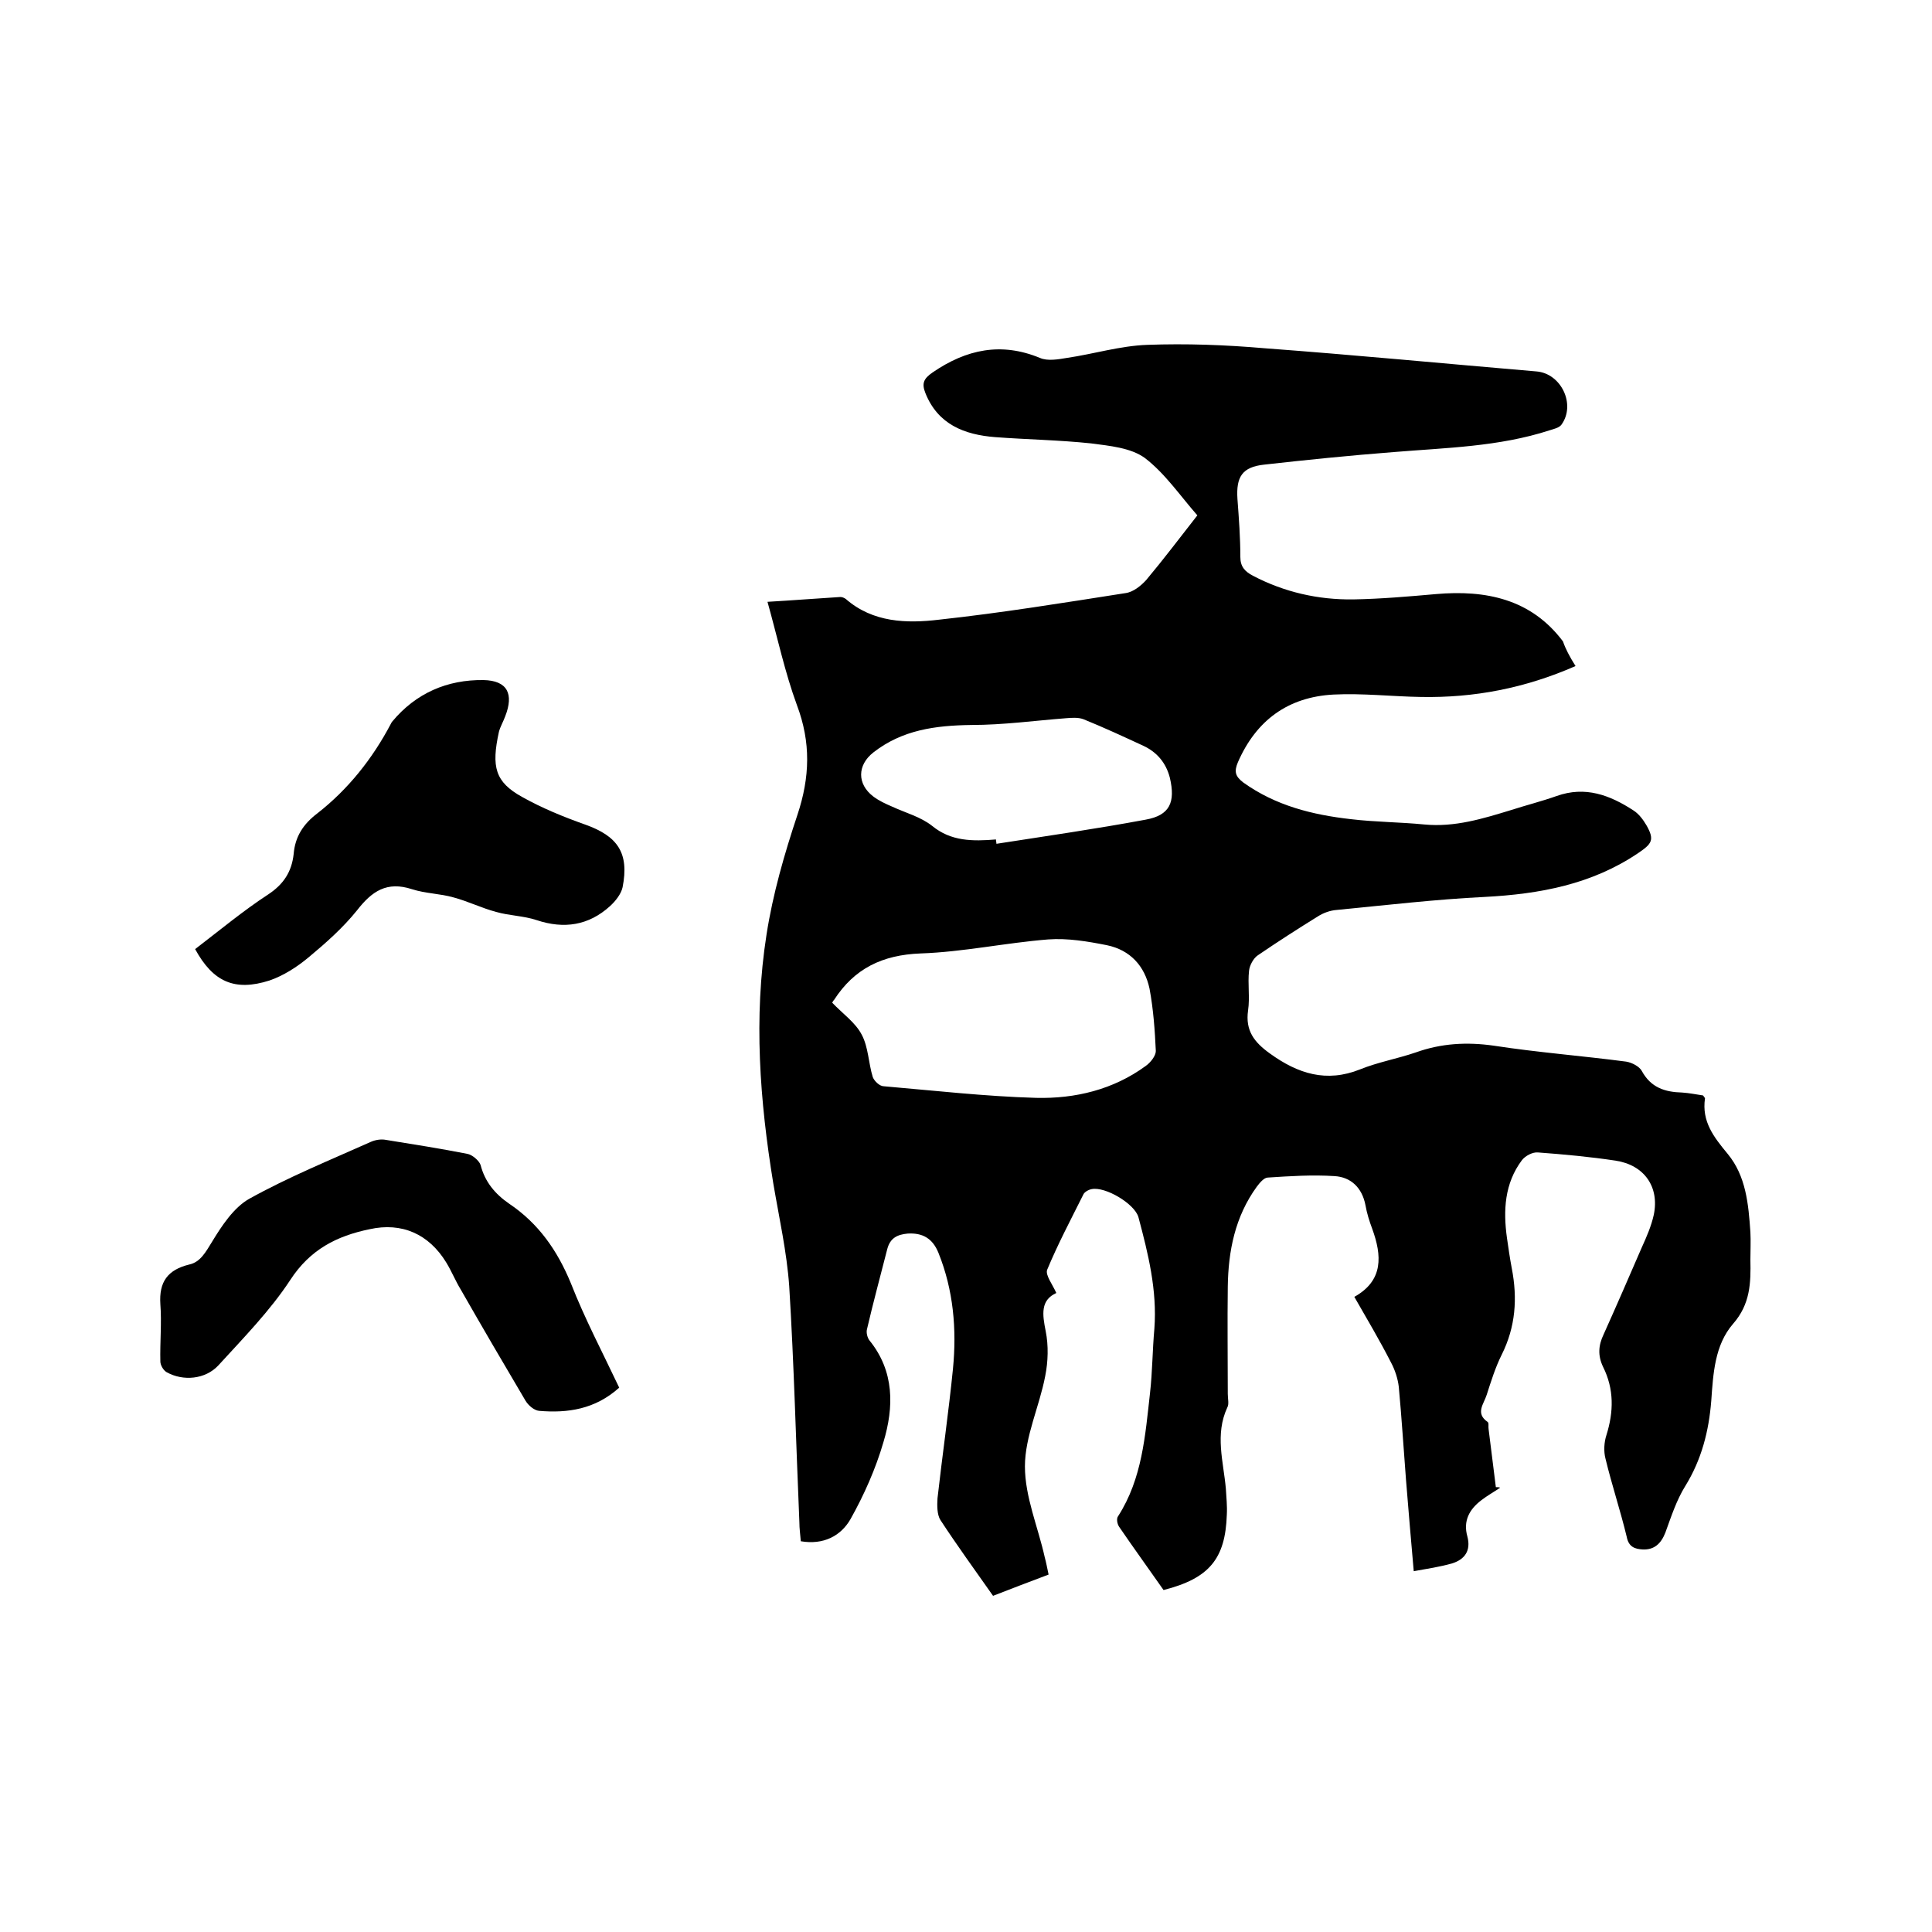
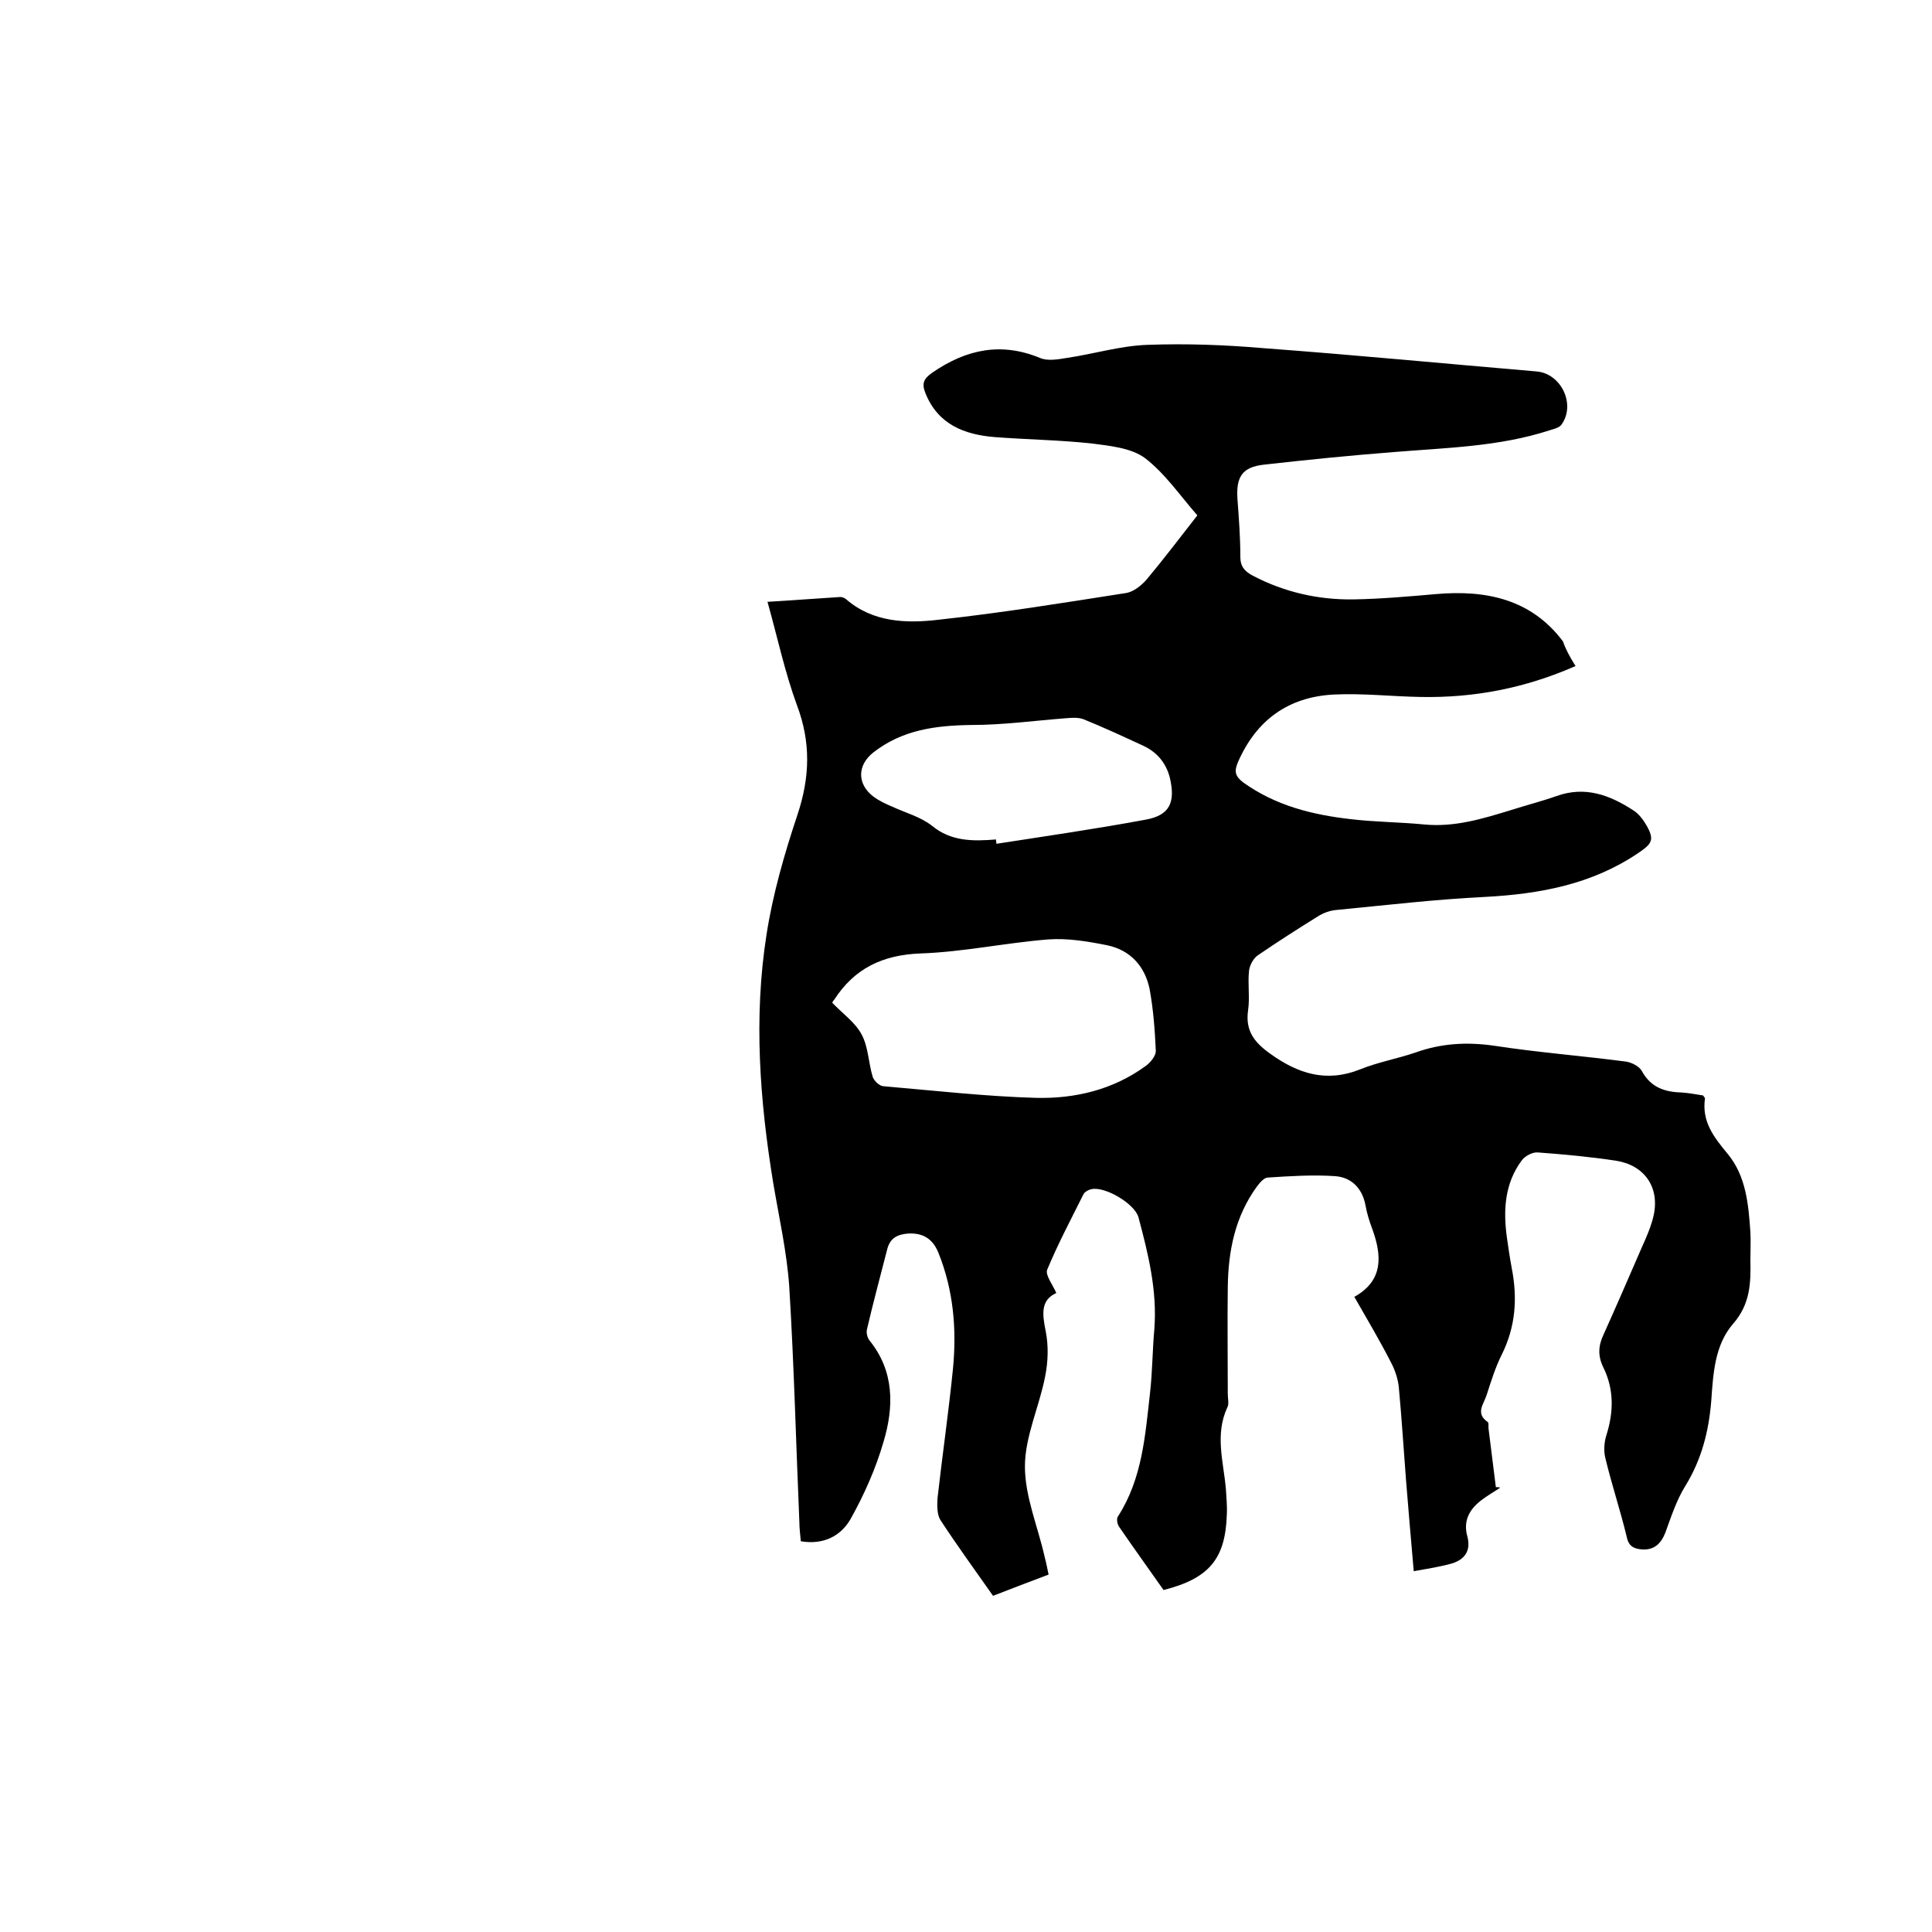
<svg xmlns="http://www.w3.org/2000/svg" enable-background="new 0 0 400 400" viewBox="0 0 400 400">
  <path d="m326.2 137.9c-10.5 4.6-21 6.6-32 6.4-6-.1-12.1-.8-18.1-.5-9.4.5-16 5.3-19.8 14-.8 1.9-.6 2.9 1.1 4.2 6.7 4.8 14.3 6.7 22.3 7.6 5 .6 10.1.6 15.2 1.1 6.3.6 12.1-1.2 18-3 3.1-1 6.3-1.8 9.4-2.9 5.9-2.1 11-.2 15.9 3 1.1.7 2 1.9 2.7 3.1 1.7 3 1.1 3.8-1.7 5.7-9.6 6.5-20.4 8.5-31.8 9.1-10.2.5-20.4 1.7-30.7 2.7-1.3.1-2.7.6-3.8 1.3-4.2 2.6-8.4 5.3-12.5 8.1-.9.6-1.7 2.1-1.8 3.2-.3 2.7.2 5.5-.2 8.2-.6 4.2 1.3 6.6 4.5 8.9 5.8 4.2 11.7 6.1 18.7 3.3 3.7-1.5 7.7-2.2 11.5-3.5 5.3-1.9 10.6-2.2 16.2-1.4 9.1 1.4 18.3 2.1 27.4 3.3 1.2.2 2.7 1 3.2 1.9 1.9 3.5 4.8 4.4 8.4 4.5 1.5.1 2.9.4 4.3.6.2.3.4.5.4.6-.7 4.8 1.8 8 4.7 11.5 3.8 4.6 4.3 10.4 4.7 16.2.1 1.9 0 3.8 0 5.7.1 4.8 0 9.2-3.6 13.3-3.8 4.4-4.1 10.3-4.5 15.9-.5 6.3-2 12.2-5.4 17.7-1.8 2.9-2.9 6.3-4.1 9.6-.9 2.3-2.3 3.6-4.7 3.5-1.6-.1-2.9-.5-3.3-2.6-1.3-5.4-3.1-10.8-4.4-16.2-.4-1.5-.3-3.4.2-4.9 1.5-4.8 1.6-9.5-.7-14.1-1.1-2.3-1-4.4.1-6.7 2.7-6 5.3-12 7.9-18 1-2.2 2-4.5 2.5-6.8 1.2-5.8-2-10.3-7.9-11.2-5.3-.8-10.7-1.3-16.1-1.7-1.1-.1-2.6.7-3.3 1.6-3.6 4.8-3.9 10.4-3.1 16.1.3 2.1.6 4.2 1 6.3 1.2 6.2.8 12.1-2.1 17.9-1.3 2.6-2.2 5.5-3.1 8.3-.6 1.9-2.4 3.8.2 5.6.3.2.1 1 .2 1.5.5 4 1 8 1.5 12 .3 0 .6 0 .9.1-1.3.9-2.6 1.6-3.9 2.6-2.5 1.9-3.8 4.3-2.9 7.5.8 3-.6 4.8-3.2 5.6-2.5.7-5.1 1.1-7.9 1.6-.6-6.7-1.1-12.8-1.6-18.9-.5-6.4-.9-12.9-1.5-19.3-.2-1.7-.8-3.5-1.6-5-2.3-4.5-4.9-8.9-7.6-13.6 6.1-3.4 5.7-8.6 3.7-14.1-.6-1.6-1.1-3.2-1.4-4.9-.7-3.6-3-5.8-6.4-6-4.6-.3-9.2 0-13.8.3-.8 0-1.7 1.1-2.3 1.9-4.5 6.2-5.9 13.3-6 20.7s0 14.8 0 22.2c0 1 .3 2.1-.1 2.8-2.6 5.6-.8 11.2-.3 16.8.1 1.8.3 3.6.2 5.4-.3 9.2-3.7 13.2-13.1 15.6-3-4.3-6.2-8.7-9.2-13.1-.4-.6-.6-1.7-.2-2.2 5-7.8 5.6-16.7 6.6-25.5.5-4.4.5-8.9.9-13.3.6-8-1.3-15.6-3.3-23.1-.8-2.8-6.9-6.4-9.7-5.8-.6.1-1.5.6-1.7 1.1-2.6 5.2-5.3 10.3-7.5 15.6-.4 1.1 1.1 3 1.9 4.8-3.3 1.5-2.9 4.4-2.2 7.9.6 3 .5 6.3-.1 9.3-1.2 6.3-4.2 12.5-4.2 18.7 0 6.3 2.7 12.5 4.1 18.8.3 1.1.5 2.2.8 3.6-4 1.5-7.9 3-11.5 4.4-3.8-5.4-7.5-10.5-10.9-15.7-.7-1.1-.7-3-.6-4.5 1-8.9 2.3-17.8 3.2-26.8.8-8.2.1-16.3-3-24-1.2-3-3.3-4.2-6.4-4-2.1.2-3.6.9-4.2 3.2-1.4 5.5-2.9 11-4.2 16.6-.2.7.1 1.8.5 2.3 5.2 6.4 5.1 13.8 2.9 21.1-1.6 5.5-4 10.9-6.8 15.9-2 3.5-5.6 5.4-10.3 4.6-.1-1.3-.3-2.6-.3-4-.7-16.3-1.1-32.6-2.1-48.8-.5-7.1-2.1-14.2-3.3-21.3-2.8-17.1-4.1-34.3-1.4-51.5 1.3-8.4 3.7-16.7 6.4-24.8 2.6-7.8 2.8-15-.1-22.7-2.5-6.8-4-13.9-6.1-21.4 5.2-.3 10.2-.7 15.1-1 .4 0 .8.2 1.1.4 5.6 4.9 12.6 5.1 19.3 4.3 12.9-1.4 25.8-3.5 38.6-5.5 1.6-.2 3.2-1.5 4.3-2.7 3.6-4.3 7-8.8 10.6-13.4-3.6-4.1-6.7-8.7-10.9-11.9-2.9-2.1-7.3-2.5-11.1-3-6.6-.7-13.3-.8-19.9-1.3-6.3-.5-11.8-2.6-14.4-9.1-.8-2-.4-3 1.5-4.3 7-4.8 14.2-6.3 22.2-3 1.6.7 3.8.3 5.6 0 5.5-.8 11-2.5 16.6-2.7 8.1-.3 16.2 0 24.3.7 18.8 1.4 37.5 3.2 56.3 4.8 5.1.4 8.2 6.8 5.2 11-.5.7-1.6.9-2.5 1.2-10.5 3.4-21.4 3.6-32.3 4.5-9 .7-17.9 1.6-26.8 2.6-4.5.5-5.8 2.5-5.5 7.1.3 4 .6 8 .6 12 0 2 .9 3 2.6 3.9 6.5 3.4 13.5 5 20.8 4.9 5.7-.1 11.4-.6 17.1-1.1 10.3-.9 19.7 1 26.3 9.8.5 1.5 1.4 3.2 2.6 5.1zm-153.9 69.7c2.2 2.3 4.8 4.1 6.1 6.6 1.4 2.6 1.4 5.9 2.3 8.8.3.8 1.4 1.9 2.3 1.9 10.5.9 21 2.1 31.5 2.4 8.1.2 16-1.7 22.7-6.6 1-.7 2.1-2.1 2.1-3.1-.2-4.3-.5-8.6-1.3-12.9-1-4.7-4-8-8.8-9-4-.8-8.2-1.5-12.2-1.2-8.8.7-17.6 2.6-26.4 2.9-7.9.3-13.7 3.1-17.9 9.6-.2.2-.3.4-.4.6zm33.9-33.8c0 .3.1.6.1.9 10.3-1.6 20.7-3.1 30.9-5 5-.9 6.2-3.6 5-8.7-.8-3.1-2.7-5.3-5.5-6.6-4.1-1.9-8.2-3.8-12.4-5.5-1.1-.4-2.4-.3-3.6-.2-6.5.5-13 1.4-19.6 1.4-7.4.1-14.3 1-20.3 5.7-3.3 2.6-3.4 6.5 0 9.1 1.2.9 2.5 1.5 3.9 2.1 2.8 1.3 5.9 2.1 8.3 4 3.9 3.2 8.4 3.2 13.2 2.8z" />
-   <path d="m40.4 196.5c5.1-3.9 9.9-7.9 15.1-11.3 3.2-2.1 4.9-4.7 5.3-8.4.3-3.6 2-6.2 4.9-8.4 6.4-5 11.4-11.3 15.2-18.5.1-.2.2-.4.3-.5 4.9-5.9 11.4-8.7 18.9-8.6 5 .1 6.3 2.9 4.5 7.5-.4 1.1-1 2.1-1.3 3.2-1.6 7.3-.8 10.4 4.8 13.5 4.1 2.3 8.5 4.1 13 5.7 6.8 2.4 9.2 5.9 7.8 13-.3 1.4-1.5 2.9-2.6 3.9-4.4 4-9.5 4.8-15.2 2.9-2.7-.9-5.6-.9-8.4-1.7-3-.8-5.8-2.2-8.8-3-2.8-.8-5.8-.8-8.6-1.7-5.2-1.7-8.3.4-11.4 4.4-2.9 3.6-6.4 6.7-10 9.7-2.4 2-5.2 3.8-8.1 4.8-7.2 2.3-11.7.3-15.4-6.5z" />
-   <path d="m128.2 287.3c-5 4.5-10.7 5.3-16.6 4.8-1-.1-2.2-1.1-2.8-2.1-4.5-7.6-9-15.3-13.4-23-1.1-1.8-1.9-3.8-3-5.6-3.6-5.9-9.2-8.4-15.9-6.9-6.8 1.4-12.3 4.2-16.4 10.5-4.2 6.4-9.7 12-14.9 17.7-2.7 2.9-7.3 3.3-10.7 1.4-.7-.4-1.3-1.5-1.3-2.2-.1-4 .3-8 0-11.9-.3-4.6 1.5-7.1 6-8.2 2.3-.5 3.4-2.6 4.7-4.7 2-3.3 4.5-7.1 7.7-8.9 8.1-4.5 16.7-8 25.2-11.8.9-.4 2.1-.6 3.1-.4 5.6.9 11.3 1.8 16.9 2.9 1 .2 2.4 1.4 2.7 2.3.9 3.5 3 6 5.9 8 6.1 4.1 10 9.7 12.8 16.5 2.9 7.4 6.6 14.4 10 21.6z" />
</svg>